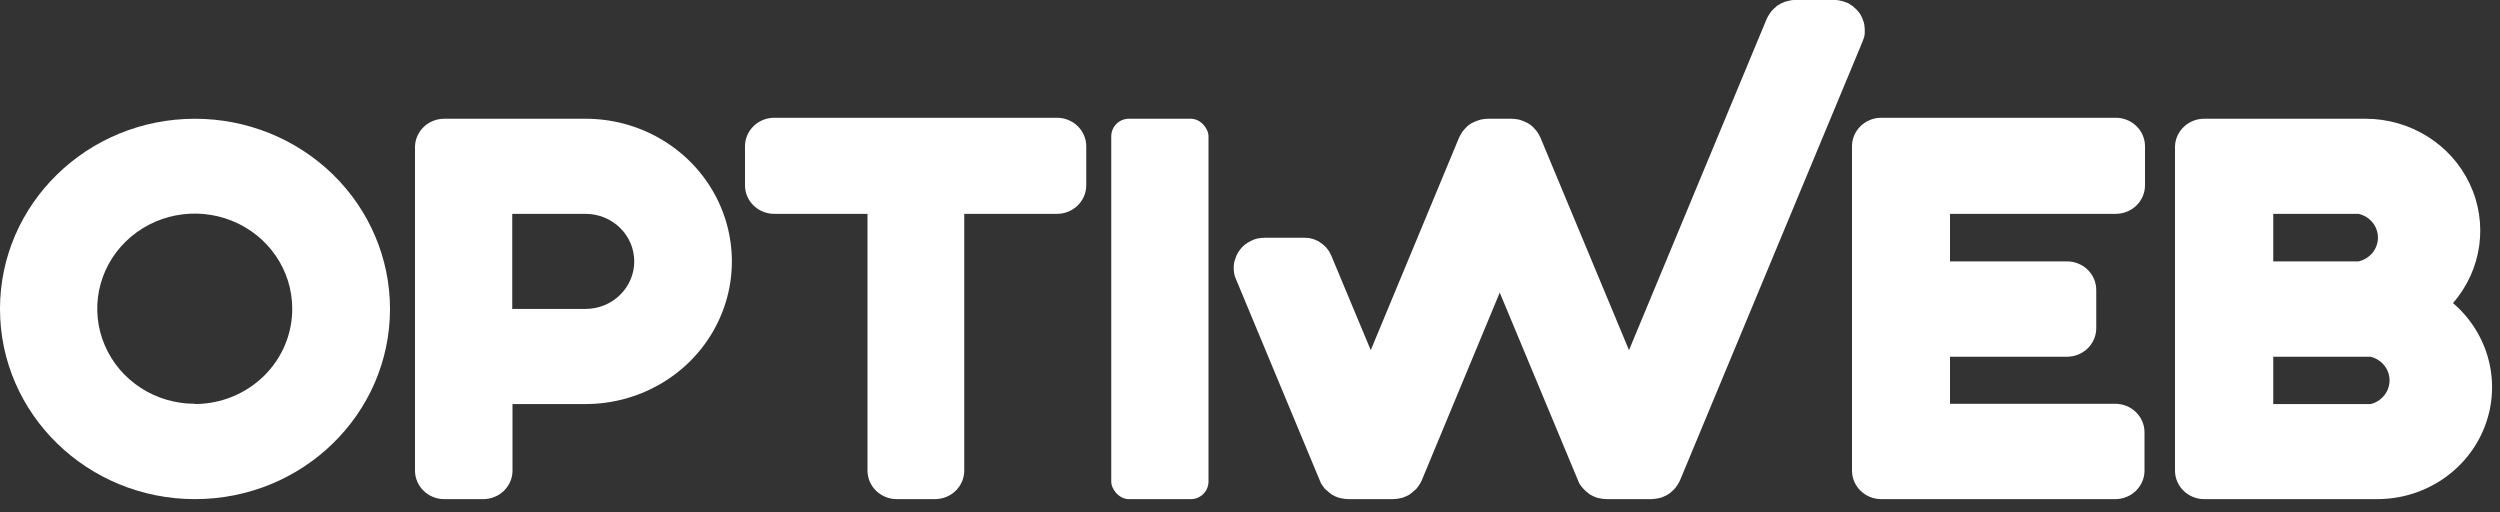
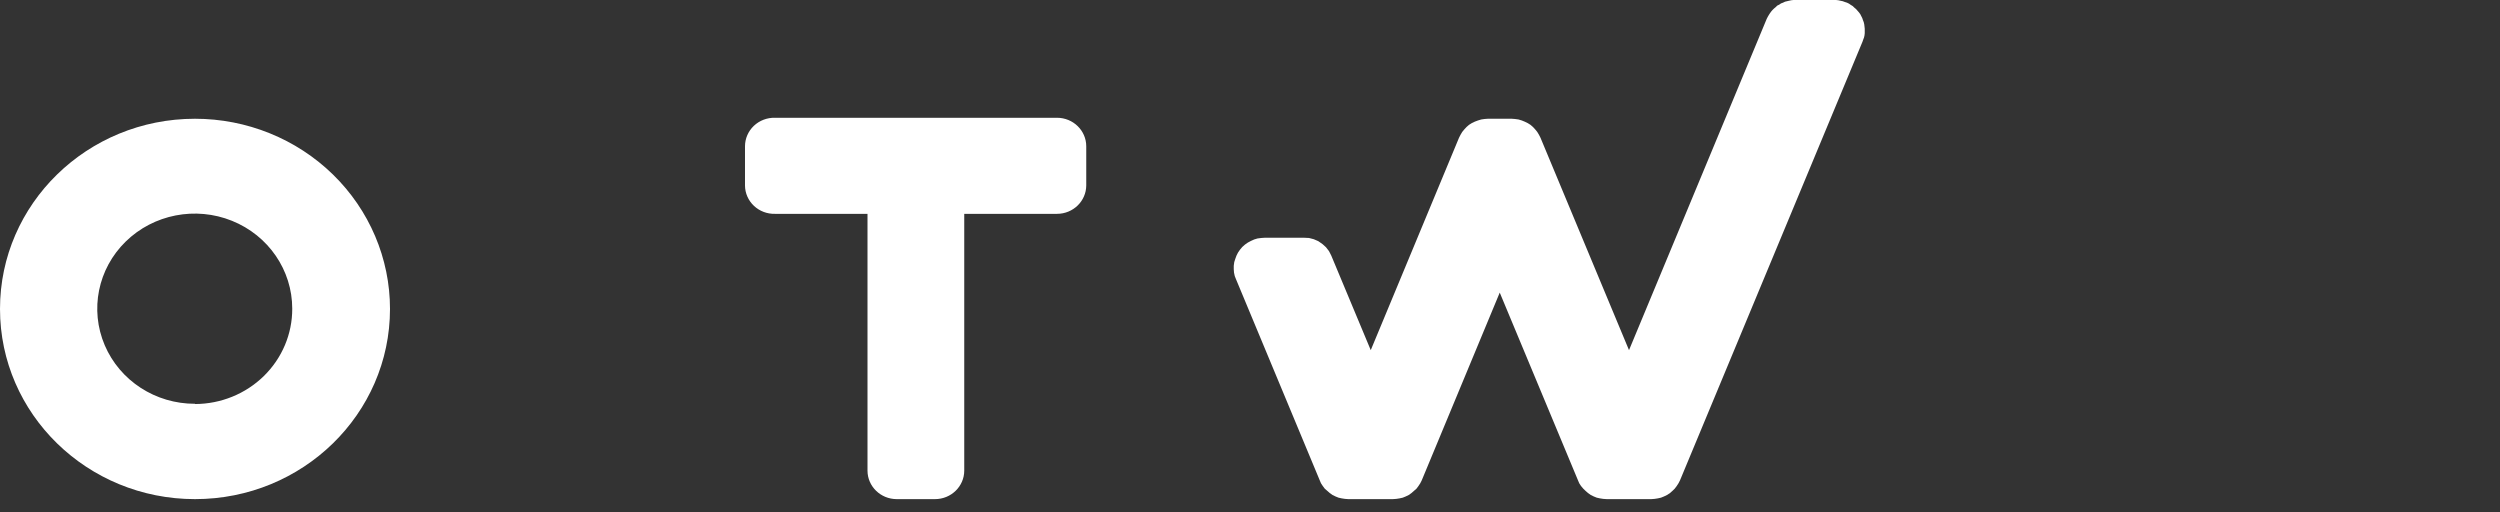
<svg xmlns="http://www.w3.org/2000/svg" width="166px" height="34px" viewBox="0 0 166 34" version="1.1">
  <rect x="0" y="0" width="166" height="34" fill="#333333" stroke="none" />
  <title>SVG_logo_noga_modra</title>
  <desc>Created with Sketch.</desc>
  <defs />
  <g id="1.0_Prva-stran_FINAL-v1" stroke="none" stroke-width="1" fill="none" fill-rule="evenodd" transform="translate(-75, -33)">
    <g id="Header" transform="translate(75, 35)" fill="#FFFFFF" fill-rule="nonzero">
      <g id="MENI">
        <g id="SVG_logo_noga_modra">
          <g id="Layer_1" transform="translate(0, -2)">
            <path d="M12.948,7.885 C5.797,7.885 8.75742837e-16,13.539 0,20.513 C-8.75742837e-16,27.488 5.797,33.142 12.948,33.142 C20.099,33.142 25.896,27.488 25.896,20.513 C25.896,17.164 24.532,13.952 22.104,11.584 C19.675,9.215 16.382,7.885 12.948,7.885 L12.948,7.885 Z M12.948,26.811 C10.328,26.818 7.962,25.284 6.955,22.925 C5.948,20.566 6.497,17.847 8.348,16.038 C10.198,14.229 12.984,13.686 15.405,14.662 C17.826,15.638 19.405,17.942 19.405,20.497 C19.41,22.172 18.732,23.78 17.521,24.967 C16.31,26.154 14.665,26.823 12.948,26.828 L12.948,26.811 Z" id="Shape" />
-             <path d="M38.877,7.885 L29.482,7.885 C28.441,7.893 27.592,8.7 27.556,9.714 L27.556,31.248 C27.556,31.75 27.761,32.232 28.125,32.587 C28.489,32.942 28.983,33.142 29.498,33.142 L32.088,33.142 C33.16,33.142 34.03,32.294 34.03,31.248 L34.03,26.828 L38.894,26.828 C42.363,26.825 45.567,25.017 47.3,22.085 C49.032,19.153 49.029,15.542 47.291,12.613 C45.554,9.684 42.347,7.882 38.877,7.885 L38.877,7.885 Z M38.877,20.513 L34.013,20.513 L34.013,14.199 L38.877,14.199 C40.665,14.199 42.114,15.613 42.114,17.356 C42.114,19.1 40.665,20.513 38.877,20.513 Z" id="Shape" />
-             <rect id="Rectangle-path" x="73.787" y="7.885" width="6.457" height="25.257" rx="1.17" />
            <path d="M49.468,12.321 C49.472,12.829 49.686,13.314 50.06,13.667 C50.435,14.021 50.939,14.212 51.46,14.199 L57.602,14.199 L57.602,31.248 C57.602,32.294 58.472,33.142 59.544,33.142 L62.084,33.142 C63.157,33.142 64.026,32.294 64.026,31.248 L64.026,14.199 L70.185,14.199 C71.257,14.199 72.127,13.351 72.127,12.305 L72.127,9.714 C72.127,8.668 71.257,7.82 70.185,7.82 L51.46,7.82 C50.936,7.807 50.429,8.001 50.054,8.357 C49.679,8.714 49.468,9.203 49.468,9.714 L49.468,12.321 L49.468,12.321 Z" id="Shape" />
-             <path d="M137.216,17.356 L129.48,17.356 L129.48,14.199 L140.486,14.199 C141.001,14.199 141.495,13.999 141.859,13.644 C142.223,13.289 142.428,12.807 142.428,12.305 L142.428,9.714 C142.428,8.668 141.558,7.82 140.486,7.82 L124.915,7.82 C123.842,7.82 122.973,8.668 122.973,9.714 L122.973,31.248 C122.973,32.294 123.842,33.142 124.915,33.142 L140.453,33.142 C141.525,33.142 142.395,32.294 142.395,31.248 L142.395,28.706 C142.395,27.66 141.525,26.811 140.453,26.811 L129.48,26.811 L129.48,23.687 L137.249,23.687 C137.764,23.687 138.258,23.487 138.622,23.132 C138.986,22.777 139.191,22.295 139.191,21.792 L139.191,19.25 C139.191,18.742 138.982,18.256 138.61,17.899 C138.239,17.543 137.736,17.348 137.216,17.356 Z" id="Shape" />
            <polygon id="Shape" points="123.67 2.769 123.72 2.623 123.77 2.493 123.803 2.348 123.819 2.202 123.819 2.056 123.819 1.91 123.803 1.765 123.786 1.619 123.753 1.473 123.703 1.344 123.653 1.198 123.587 1.069 123.521 0.939 123.438 0.826 123.338 0.712 123.238 0.599 123.122 0.502 123.023 0.405 122.89 0.324 122.774 0.243 122.641 0.178 122.491 0.13 122.359 0.081 122.209 0.049 122.06 0.016 121.91 0 121.761 0 119.221 0 119.088 0 118.939 0.016 118.79 0.049 118.657 0.081 118.524 0.113 118.391 0.178 118.258 0.227 118.142 0.308 118.009 0.372 117.91 0.47 117.794 0.567 117.694 0.664 117.611 0.761 117.528 0.874 117.445 1.004 117.379 1.117 117.312 1.247 108.166 23.25 102.289 9.148 102.19 8.953 102.073 8.759 101.941 8.597 101.791 8.435 101.625 8.29 101.443 8.176 101.243 8.079 101.044 7.998 100.828 7.933 100.596 7.901 100.38 7.885 98.787 7.885 98.571 7.901 98.355 7.933 98.139 7.998 97.923 8.079 97.724 8.176 97.542 8.29 97.376 8.435 97.226 8.597 97.093 8.759 96.977 8.953 96.878 9.148 91.018 23.25 88.395 16.968 88.246 16.676 88.046 16.417 87.814 16.207 87.532 16.012 87.233 15.883 86.918 15.802 86.586 15.786 83.979 15.786 83.747 15.802 83.498 15.834 83.282 15.899 83.066 15.996 82.851 16.11 82.668 16.239 82.485 16.401 82.336 16.579 82.203 16.773 82.104 16.968 82.021 17.194 81.954 17.405 81.921 17.648 81.921 17.874 81.938 18.101 81.987 18.328 82.07 18.538 87.631 31.895 87.714 32.09 87.831 32.268 87.963 32.446 88.129 32.591 88.295 32.737 88.478 32.867 88.677 32.964 88.876 33.045 89.092 33.093 89.308 33.126 89.524 33.142 92.479 33.142 92.711 33.126 92.927 33.093 93.143 33.045 93.342 32.964 93.541 32.867 93.724 32.737 93.89 32.591 94.056 32.446 94.188 32.268 94.305 32.09 94.404 31.895 99.583 19.429 104.779 31.895 104.862 32.09 104.978 32.268 105.128 32.446 105.277 32.591 105.443 32.737 105.626 32.867 105.825 32.964 106.024 33.045 106.24 33.093 106.456 33.126 106.688 33.142 109.643 33.142 109.859 33.126 110.075 33.093 110.29 33.045 110.49 32.964 110.689 32.867 110.888 32.737 111.054 32.591 111.203 32.446 111.336 32.268 111.452 32.09 111.552 31.895" />
-             <path d="M162.879,20.125 C164.798,17.919 165.231,14.828 163.988,12.201 C162.745,9.575 160.052,7.891 157.086,7.885 L146.412,7.885 C145.346,7.857 144.456,8.674 144.42,9.714 L144.42,31.248 C144.42,32.294 145.29,33.142 146.362,33.142 L157.833,33.142 C161.009,33.15 163.857,31.236 164.981,28.339 C166.104,25.441 165.267,22.168 162.879,20.125 L162.879,20.125 Z M150.944,14.199 L156.604,14.199 C157.36,14.367 157.896,15.022 157.896,15.778 C157.896,16.533 157.36,17.188 156.604,17.356 L150.944,17.356 L150.944,14.199 Z M157.401,26.828 L150.944,26.828 L150.944,23.687 L157.401,23.687 C158.141,23.863 158.662,24.508 158.666,25.251 C158.67,25.993 158.155,26.643 157.418,26.828 L157.401,26.828 Z" id="Shape" />
          </g>
        </g>
      </g>
    </g>
  </g>
</svg>